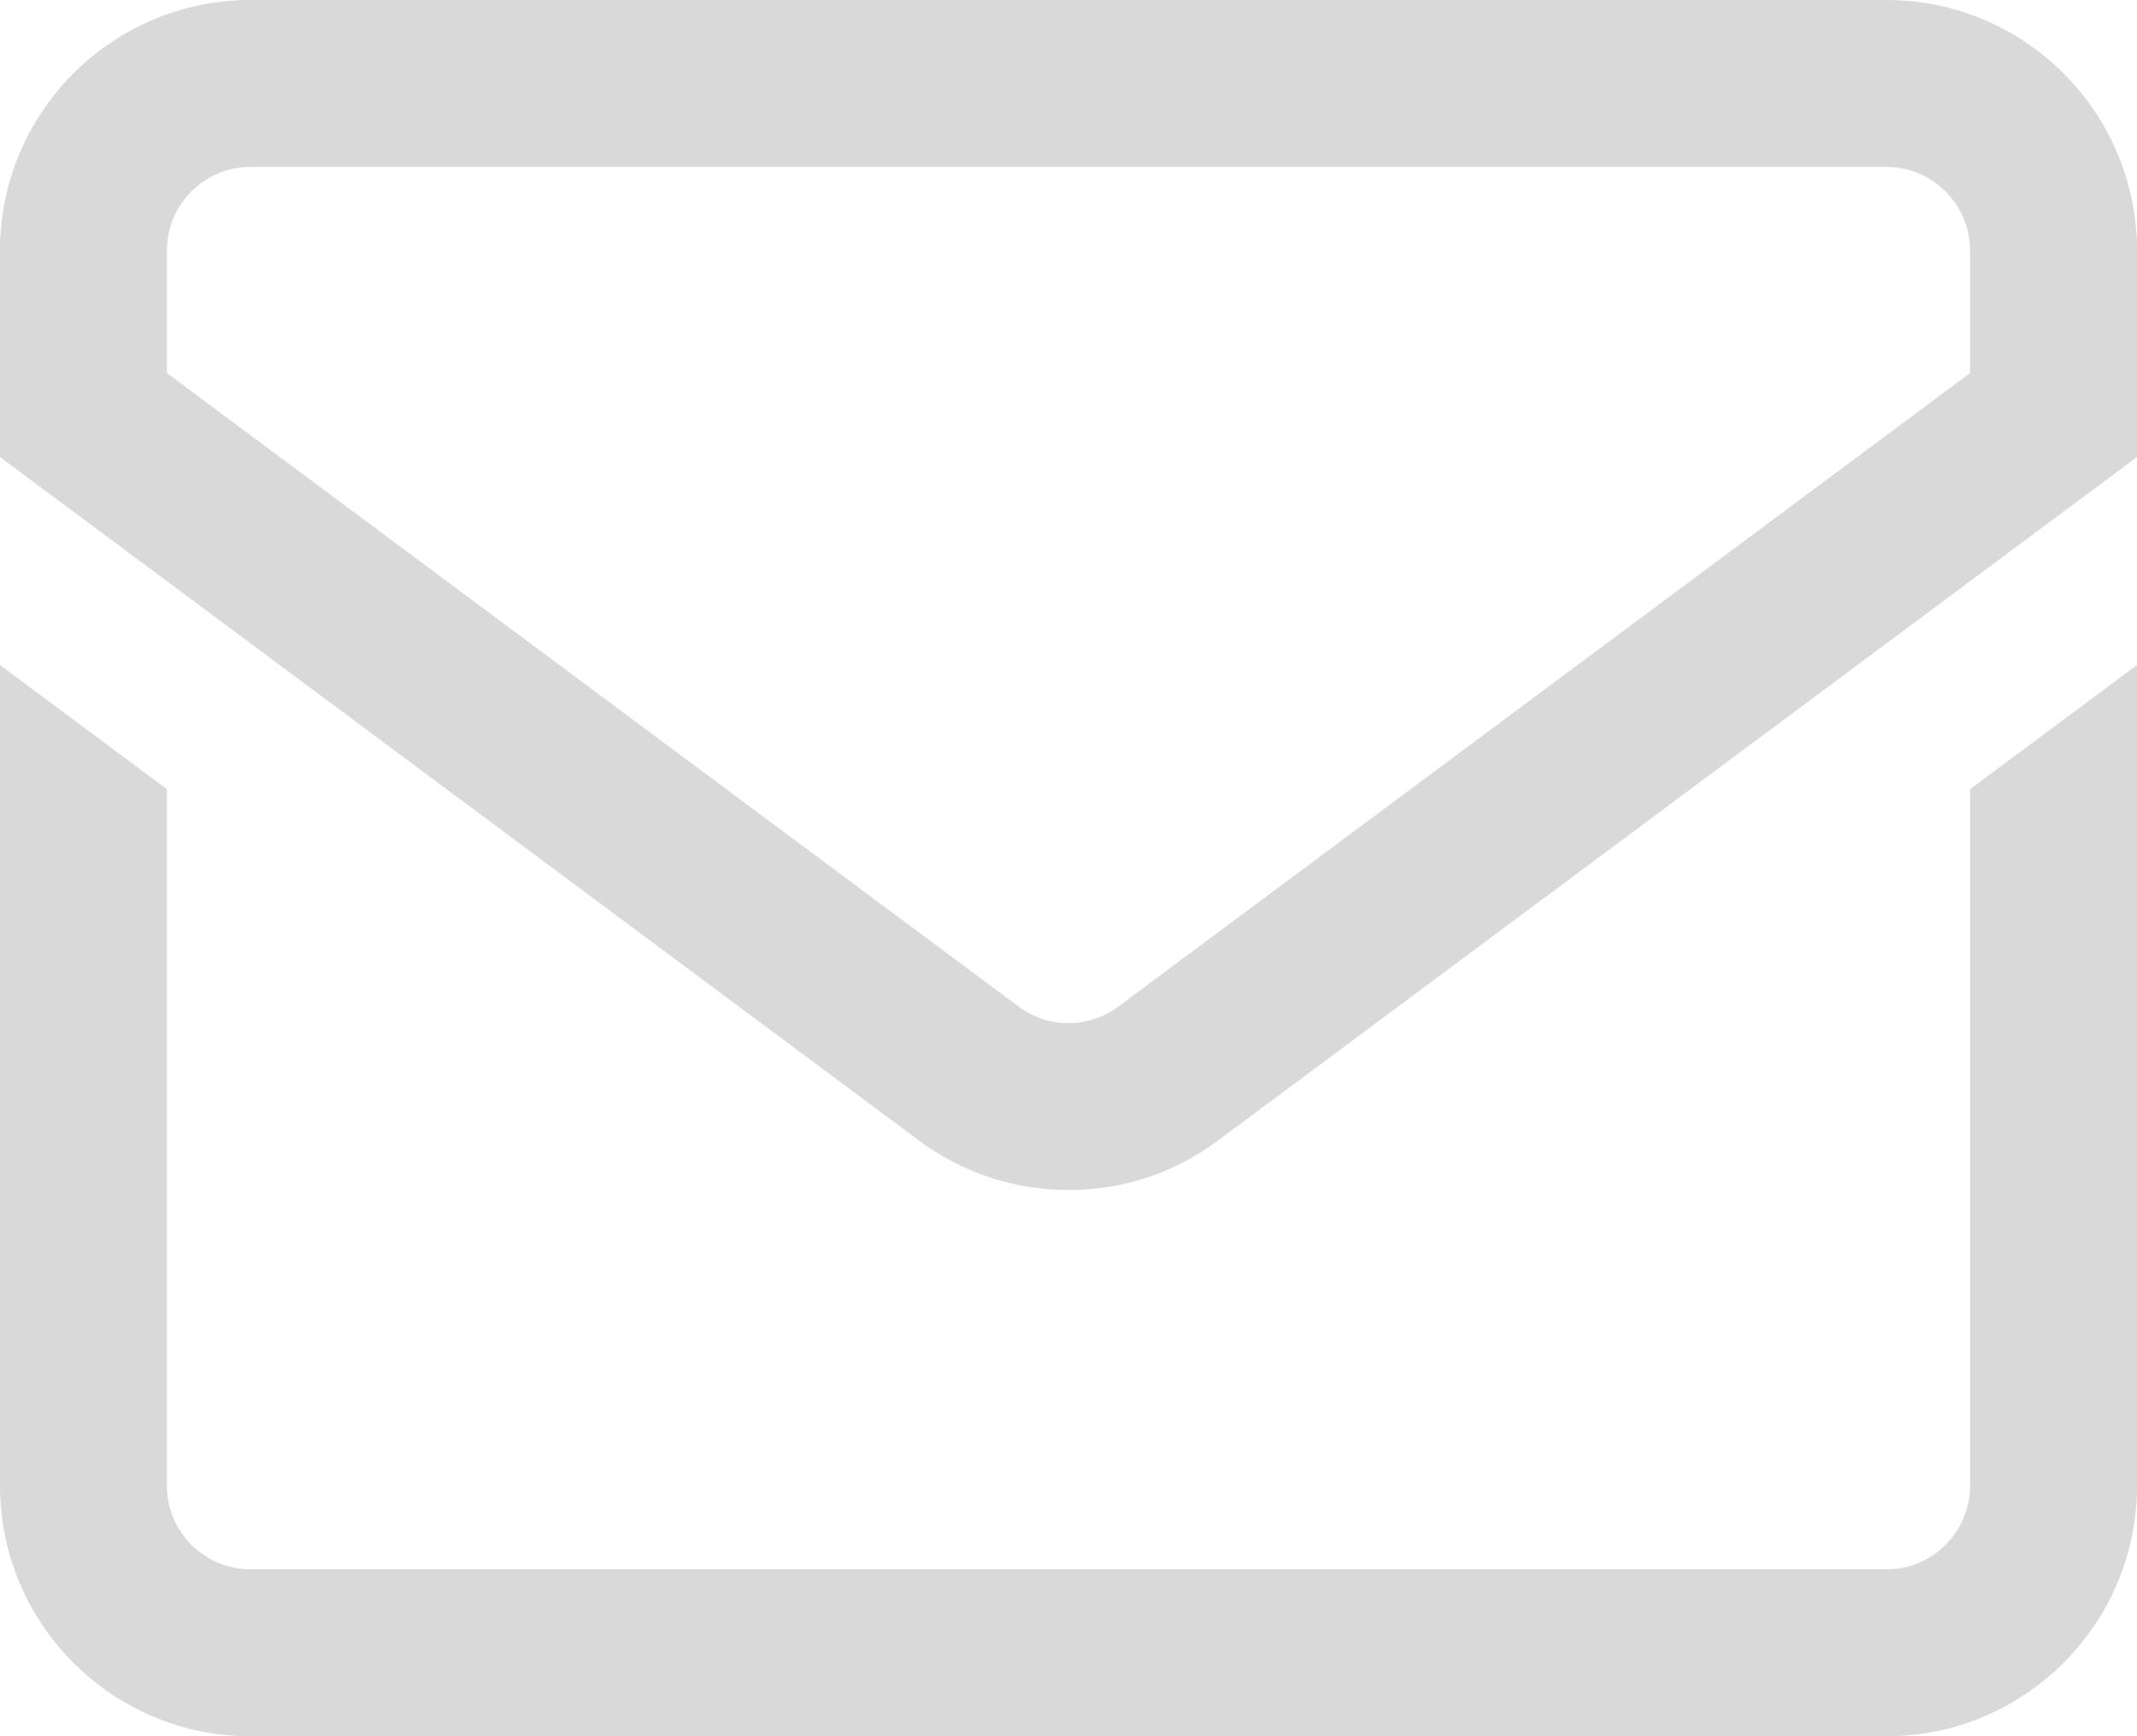
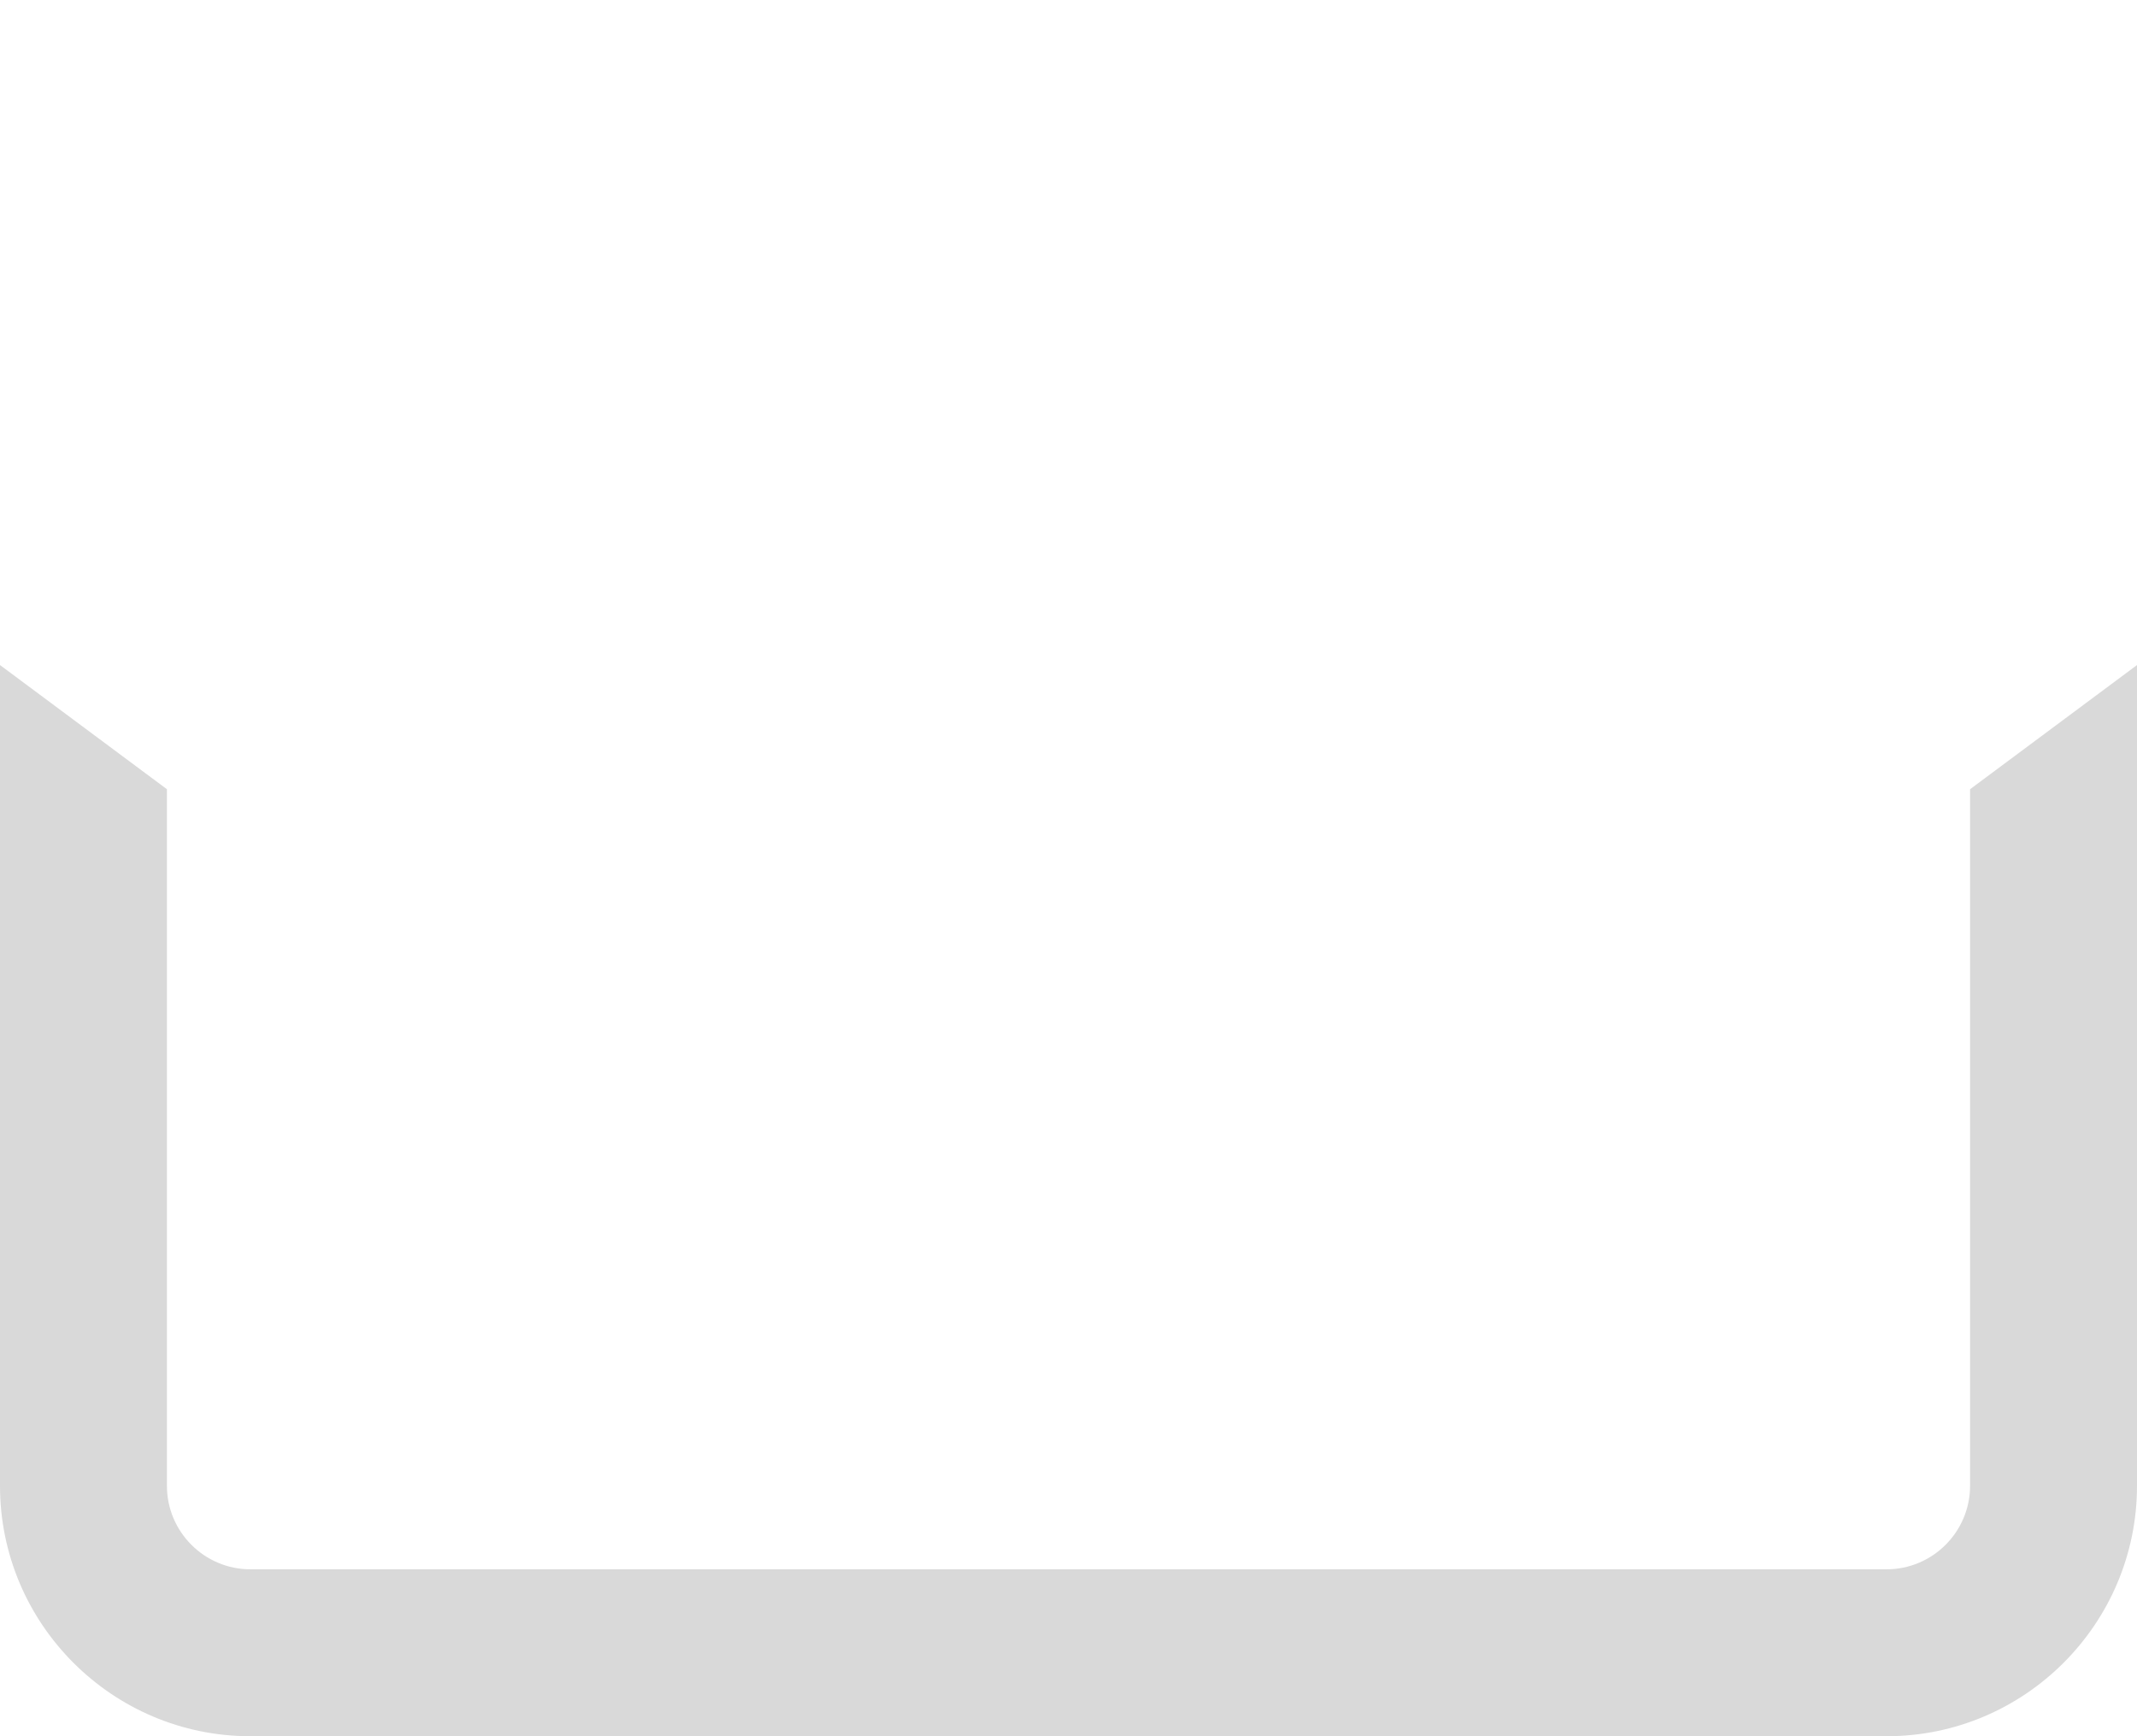
<svg xmlns="http://www.w3.org/2000/svg" id="b" data-name="レイヤー 2" viewBox="0 0 299.43 243.29">
  <defs>
    <style>.j{fill:#d9d9d9}</style>
  </defs>
  <g id="c" data-name="footer">
    <g id="d" data-name="g15">
      <g id="e" data-name="g17">
        <g id="f" data-name="g19">
-           <path id="g" d="M149.71 166.75c-7.6 0-14.84-2.4-20.94-6.93L0 64.04V35.09C0 15.74 15.74 0 35.09 0h229.25c19.35 0 35.09 15.74 35.09 35.09v28.95l-128.77 95.78c-6.1 4.54-13.34 6.93-20.94 6.93ZM23.39 52.28l119.34 88.77c4.18 3.11 9.79 3.1 13.96 0l119.34-88.77V35.09c0-6.45-5.25-11.7-11.7-11.7H35.09c-6.45 0-11.7 5.25-11.7 11.7z" class="j" data-name="g25" />
          <g id="h" data-name="g29">
            <path id="i" d="M276.04 110.59v97.61c0 6.45-5.25 11.7-11.7 11.7H35.09c-6.45 0-11.7-5.25-11.7-11.7v-97.61L0 93.19V208.2c0 19.35 15.74 35.09 35.09 35.09h229.25c19.35 0 35.09-15.74 35.09-35.09V93.19z" class="j" data-name="path31" />
          </g>
        </g>
      </g>
    </g>
  </g>
</svg>